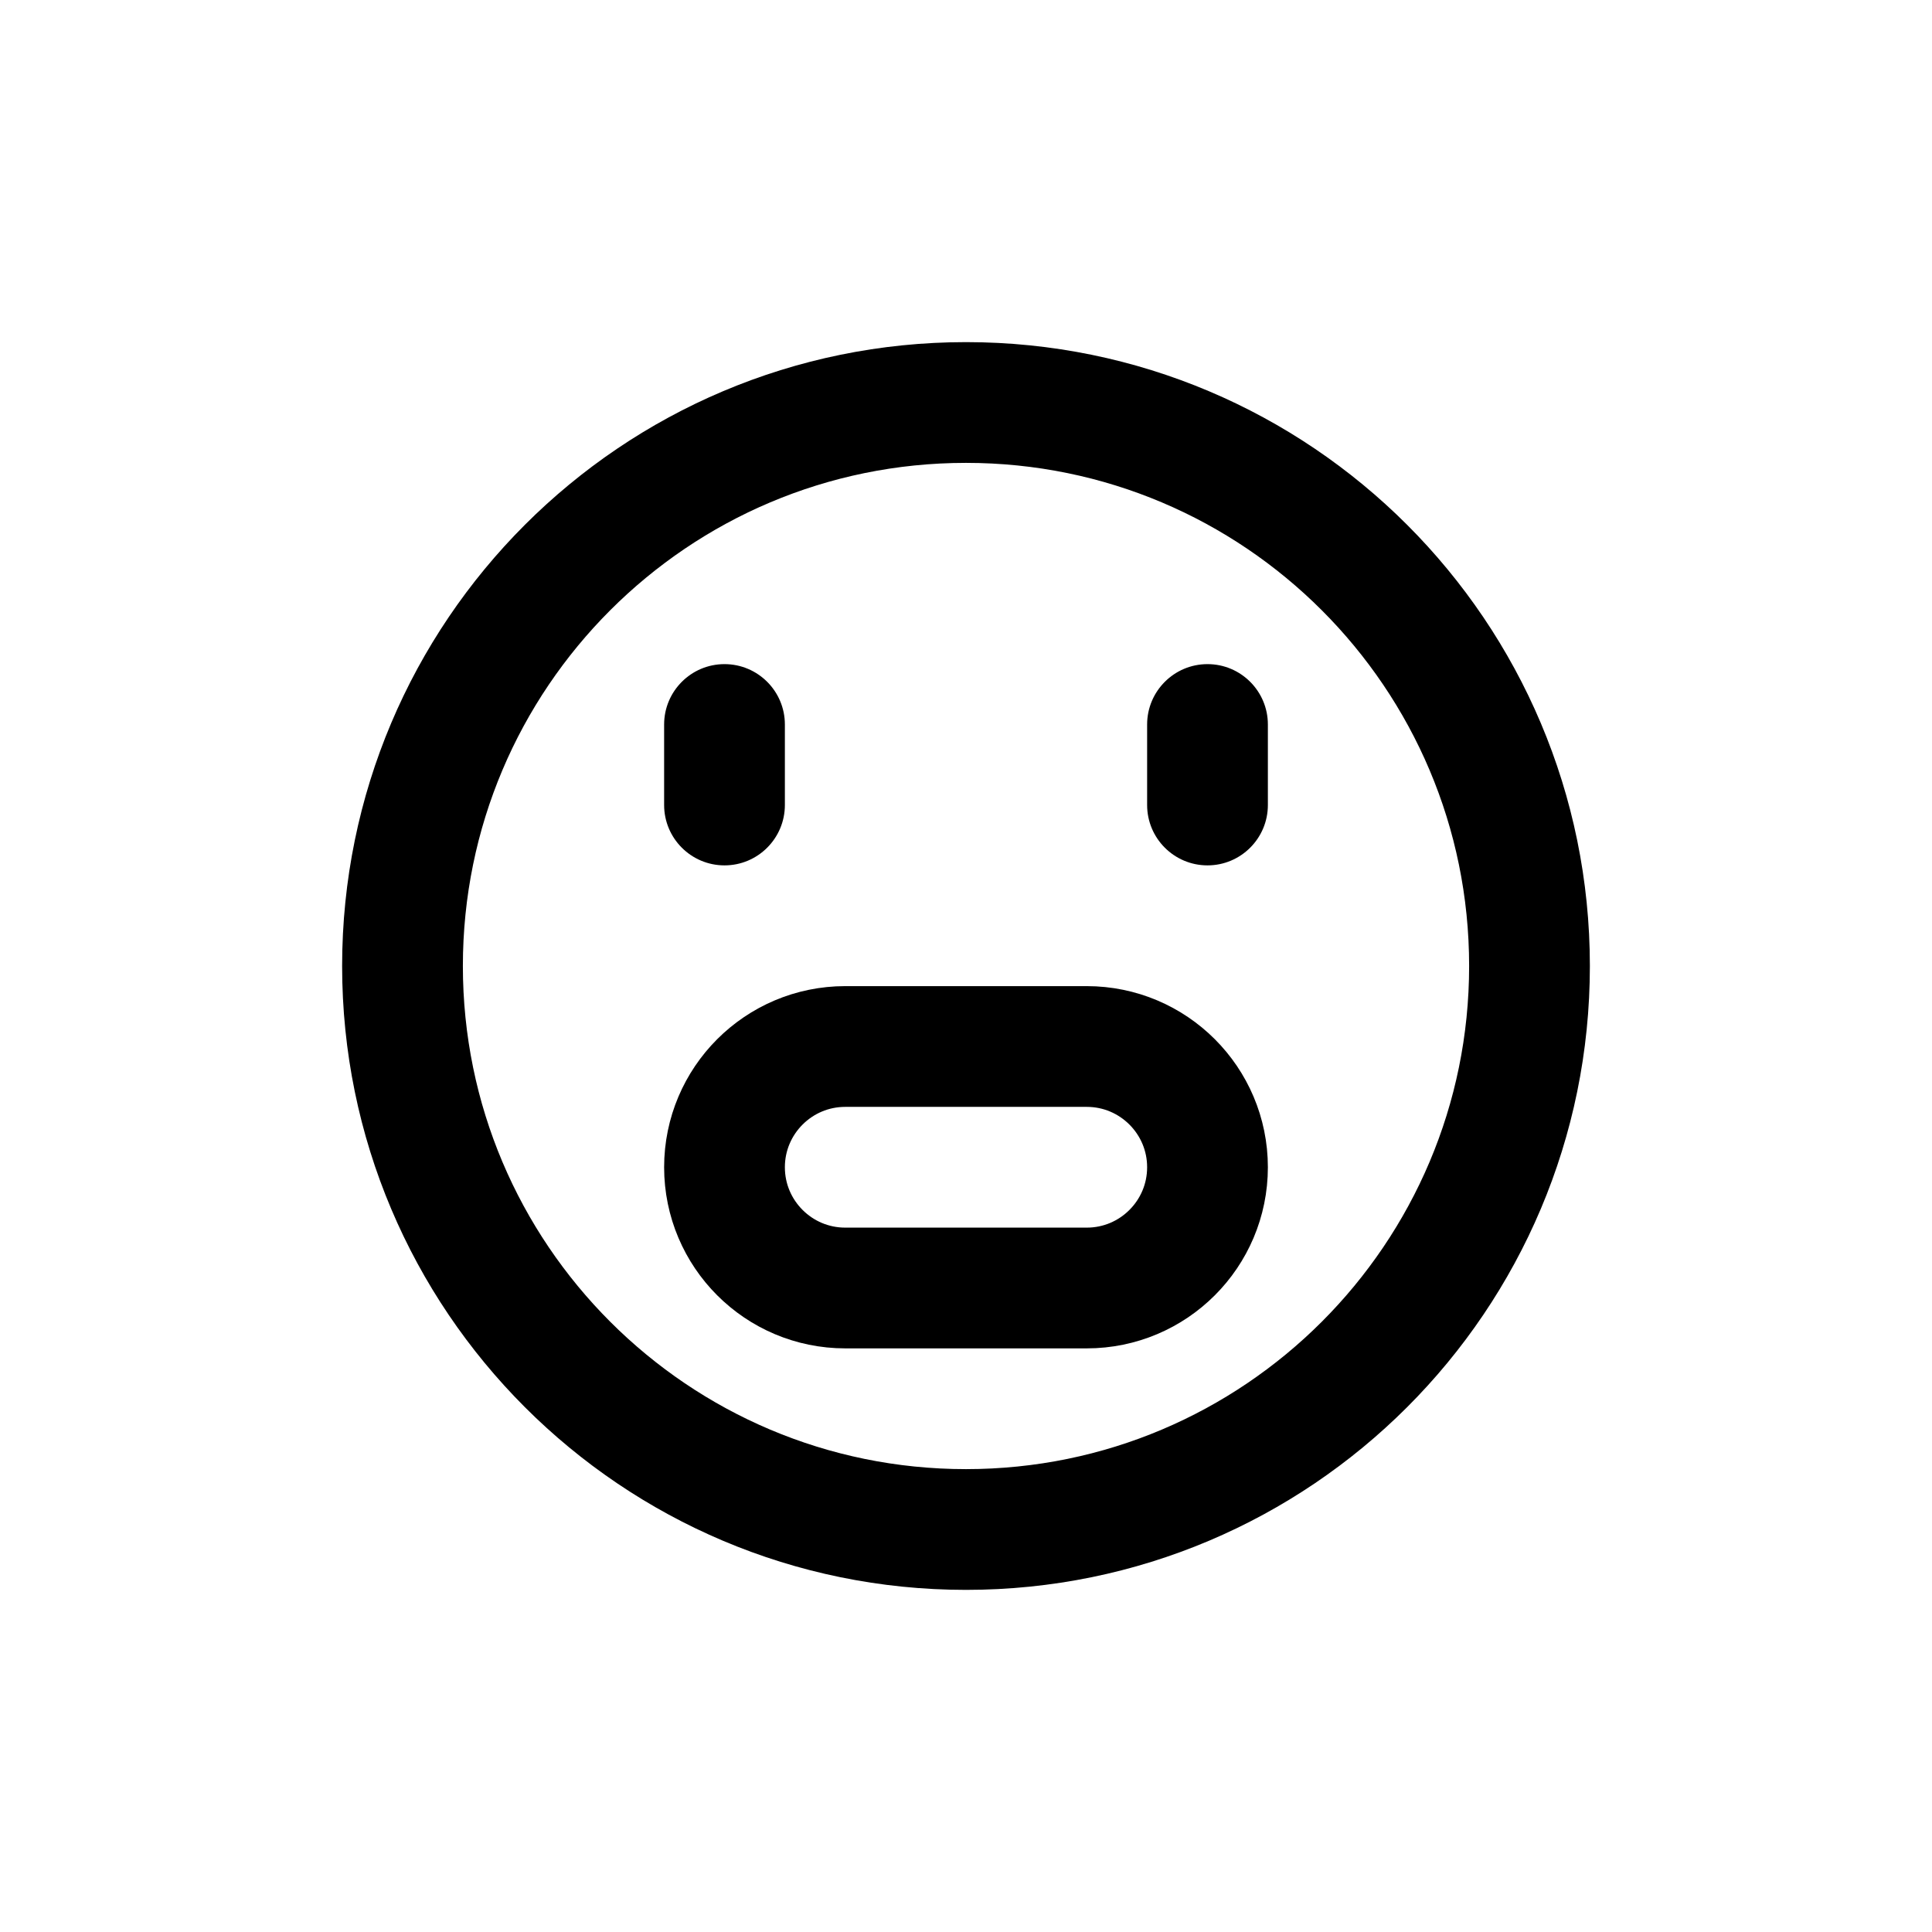
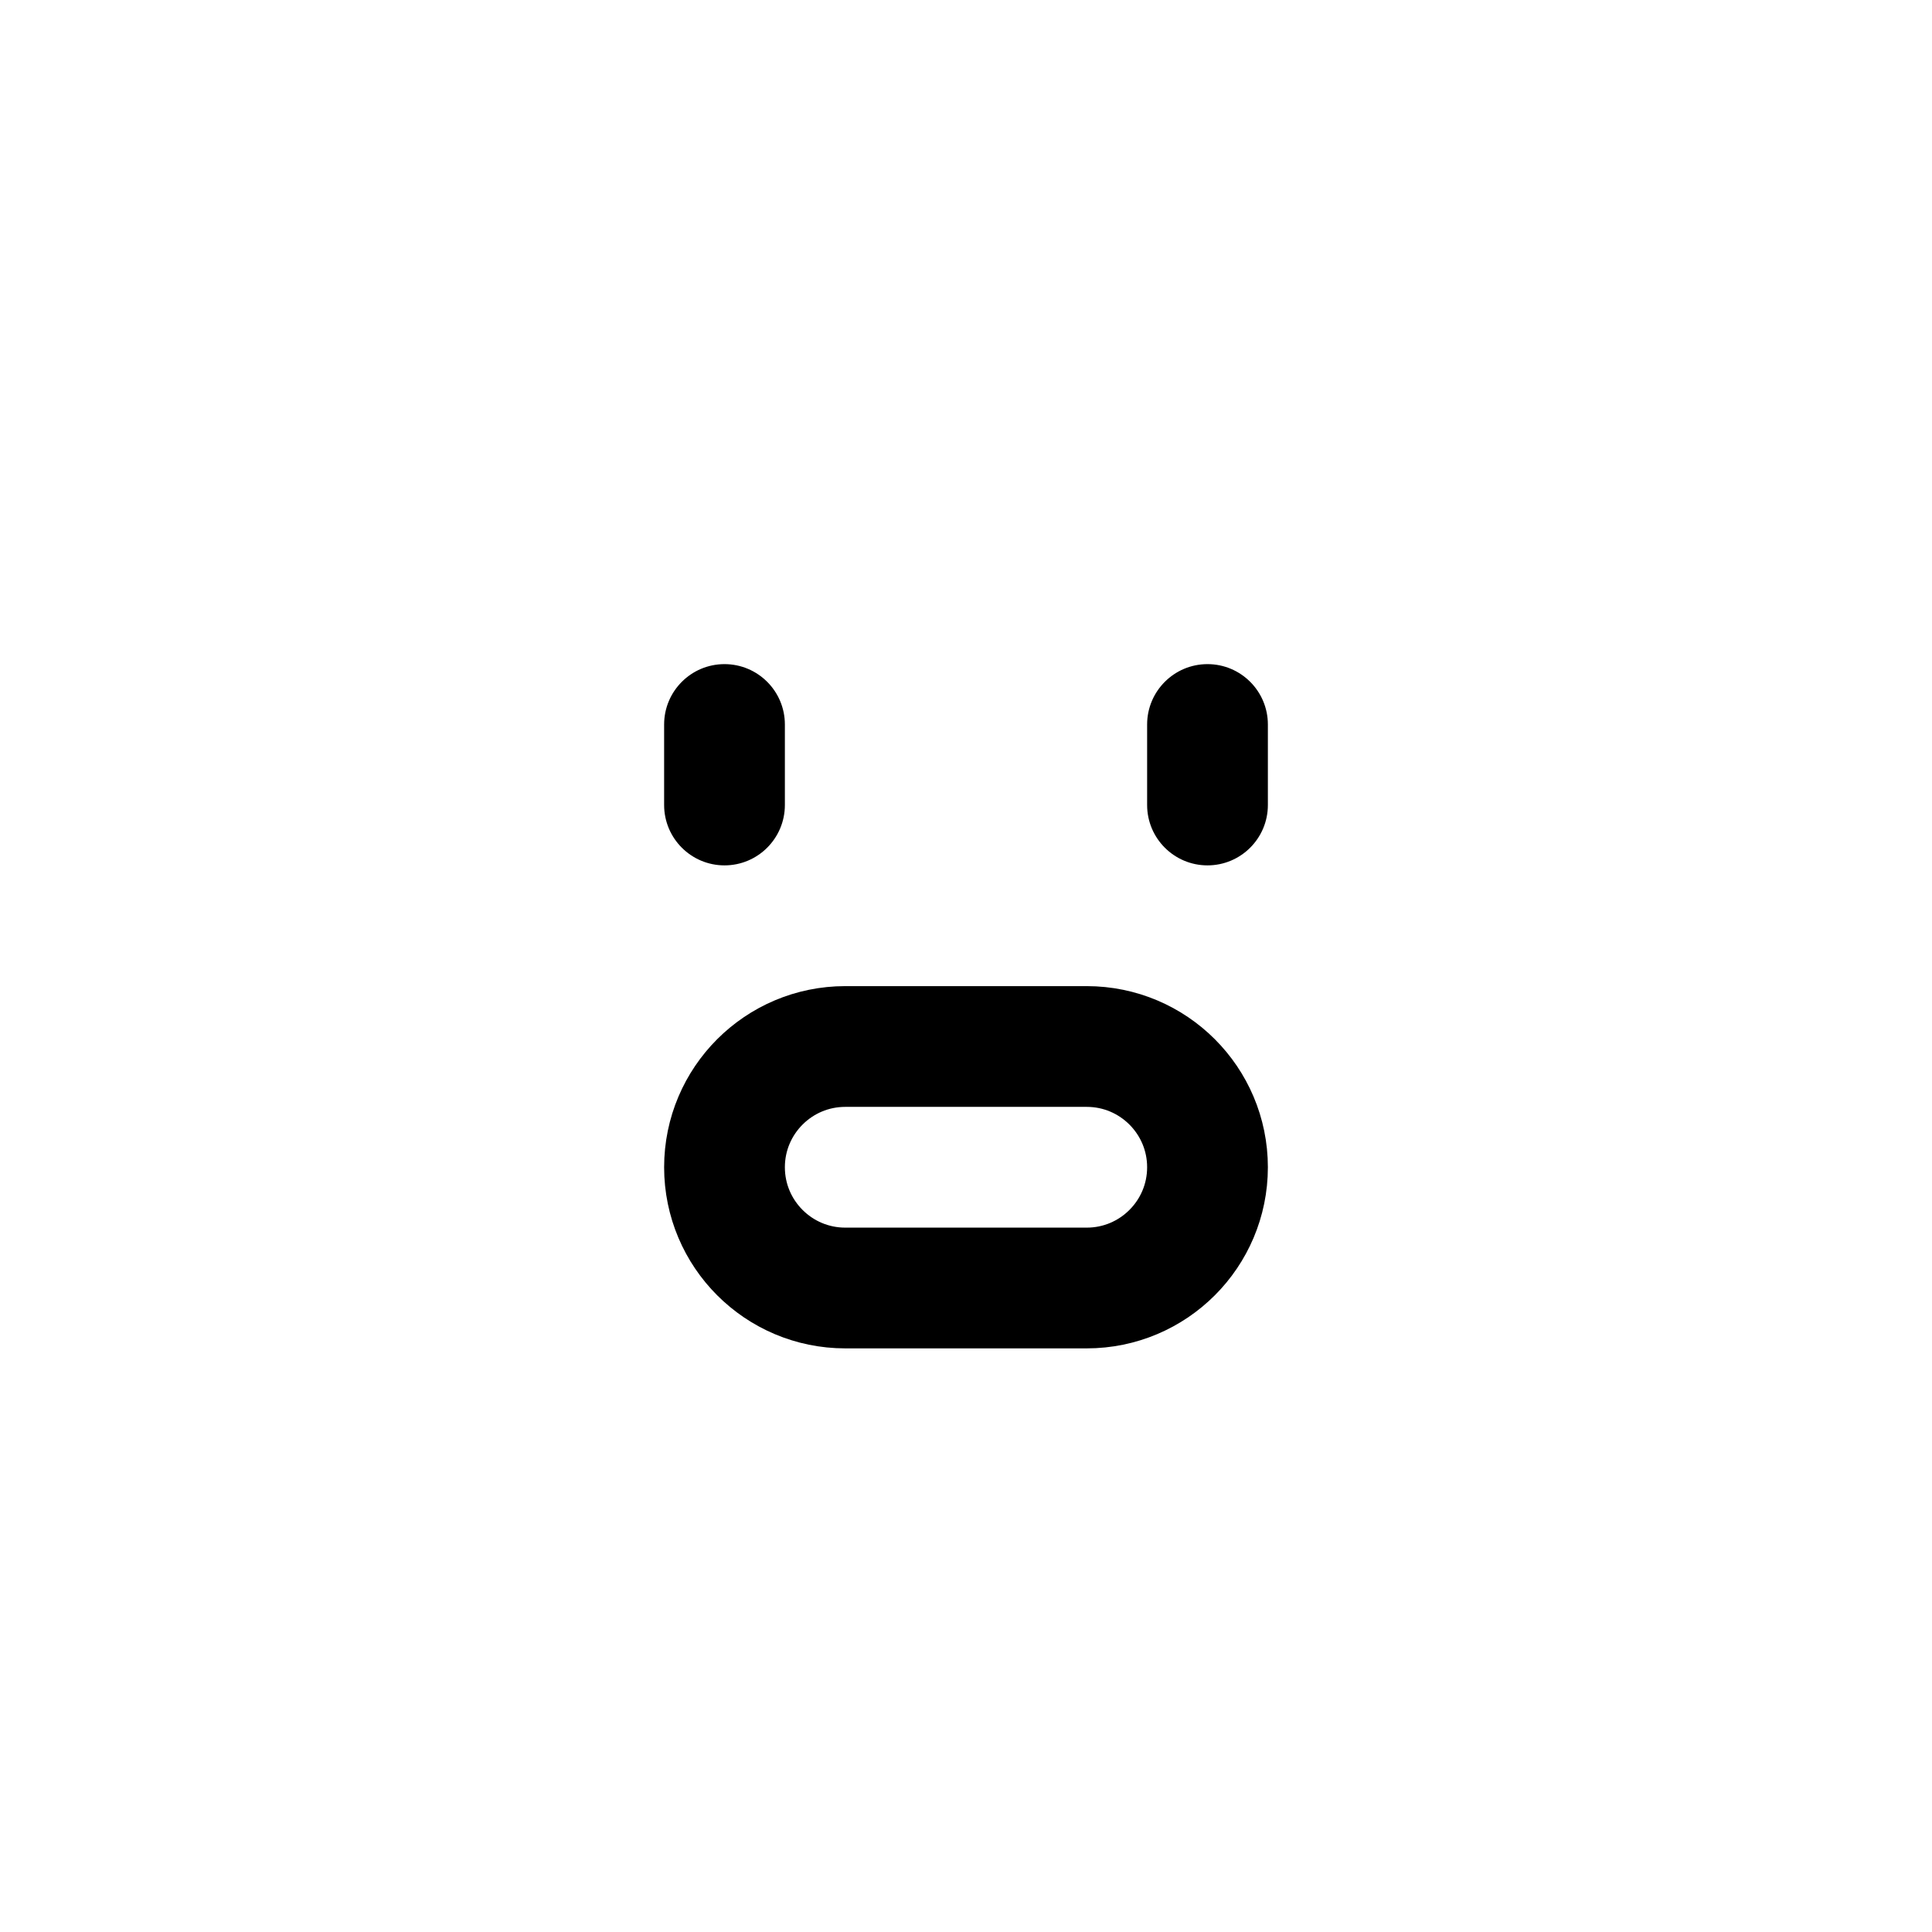
<svg xmlns="http://www.w3.org/2000/svg" width="800px" height="800px" viewBox="0 0 24 24" fill="none">
-   <path fill-rule="evenodd" clip-rule="evenodd" d="M12 19C15.866 19 19 15.866 19 12C19 8.134 15.866 5 12 5C8.134 5 5 8.134 5 12C5 15.866 8.134 19 12 19Z" stroke="#000000" stroke-width="1.5" stroke-linecap="round" stroke-linejoin="round" />
  <path fill-rule="evenodd" clip-rule="evenodd" d="M13.5 13H10.5C9.672 13 9 13.672 9 14.5C9 15.328 9.672 16 10.5 16H13.5C14.328 16 15 15.328 15 14.5C15 13.672 14.328 13 13.5 13Z" stroke="#000000" stroke-width="1.5" stroke-linecap="round" stroke-linejoin="round" />
  <path d="M9.75 9C9.75 8.586 9.414 8.25 9 8.25C8.586 8.25 8.25 8.586 8.25 9H9.75ZM8.25 10C8.25 10.414 8.586 10.75 9 10.75C9.414 10.75 9.75 10.414 9.75 10H8.25ZM15.75 9C15.75 8.586 15.414 8.25 15 8.25C14.586 8.25 14.25 8.586 14.25 9H15.75ZM14.25 10C14.25 10.414 14.586 10.75 15 10.75C15.414 10.75 15.75 10.414 15.75 10H14.25ZM8.25 9V10H9.75V9H8.25ZM14.25 9V10H15.75V9H14.25Z" fill="#000000" />
</svg>